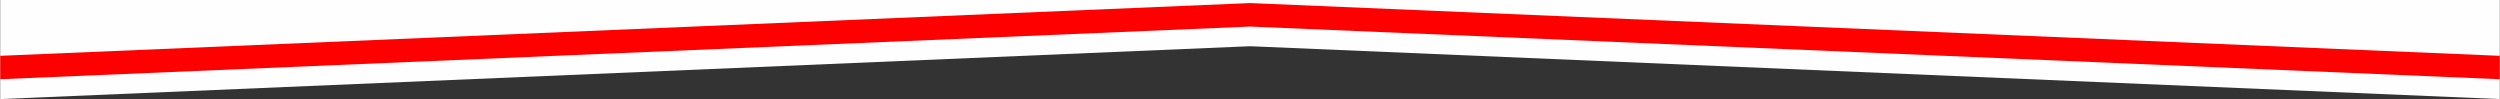
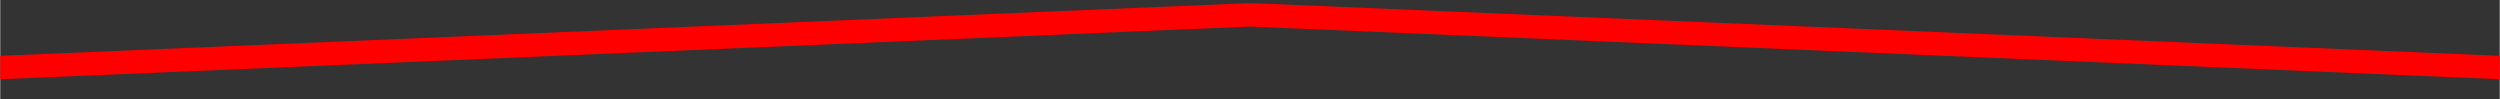
<svg xmlns="http://www.w3.org/2000/svg" xml:space="preserve" width="350.004mm" height="13.869mm" version="1.1" style="shape-rendering:geometricPrecision; text-rendering:geometricPrecision; image-rendering:optimizeQuality; fill-rule:evenodd; clip-rule:evenodd" viewBox="0 0 26064 1033">
  <rect x="0" y="0" width="26064" height="1033" fill="#333333" stroke="none" />
  <defs>
    <style type="text/css">
   
    .fil0 {fill:#FEFEFE}
    .fil1 {fill:red}
   
  </style>
  </defs>
  <g id="Warstwa_x0020_1">
-     <polygon class="fil0" points="26064,0 26064,1033 13032,482 0,1033 0,0 " />
    <polygon class="fil1" points="26064,582 26064,826 13033,277 0,826 0,582 13033,32 " />
  </g>
</svg>